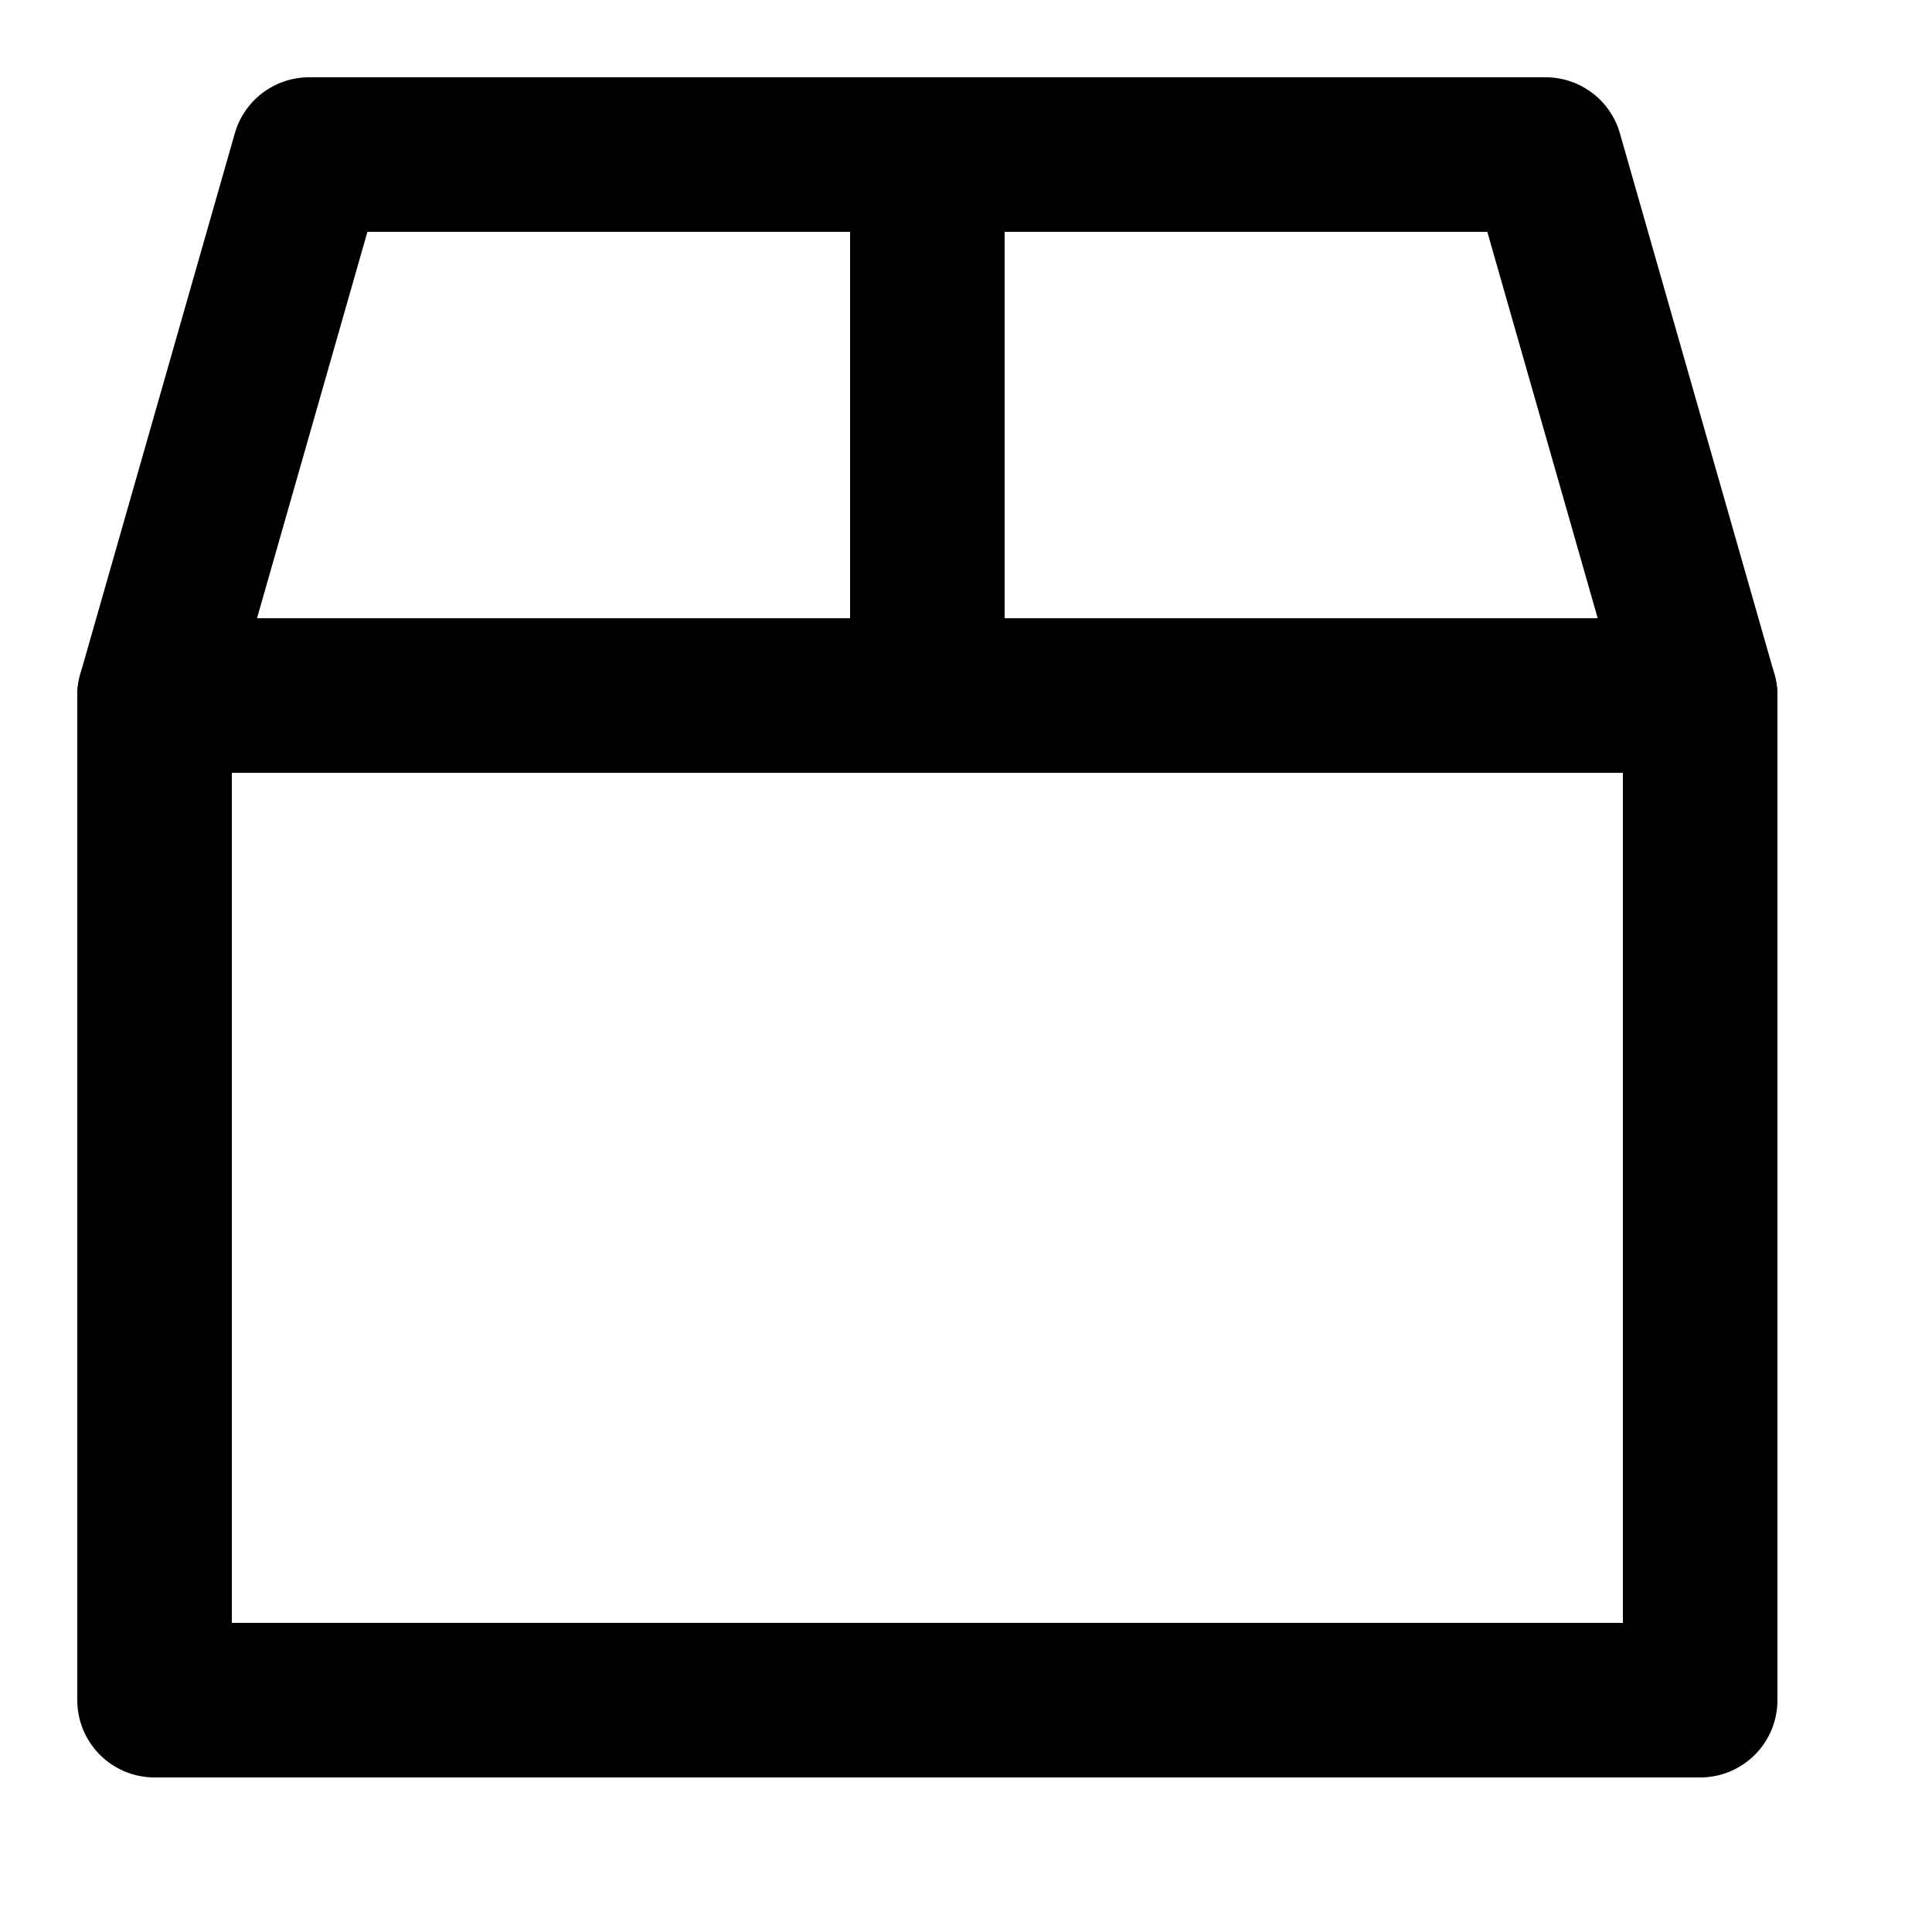
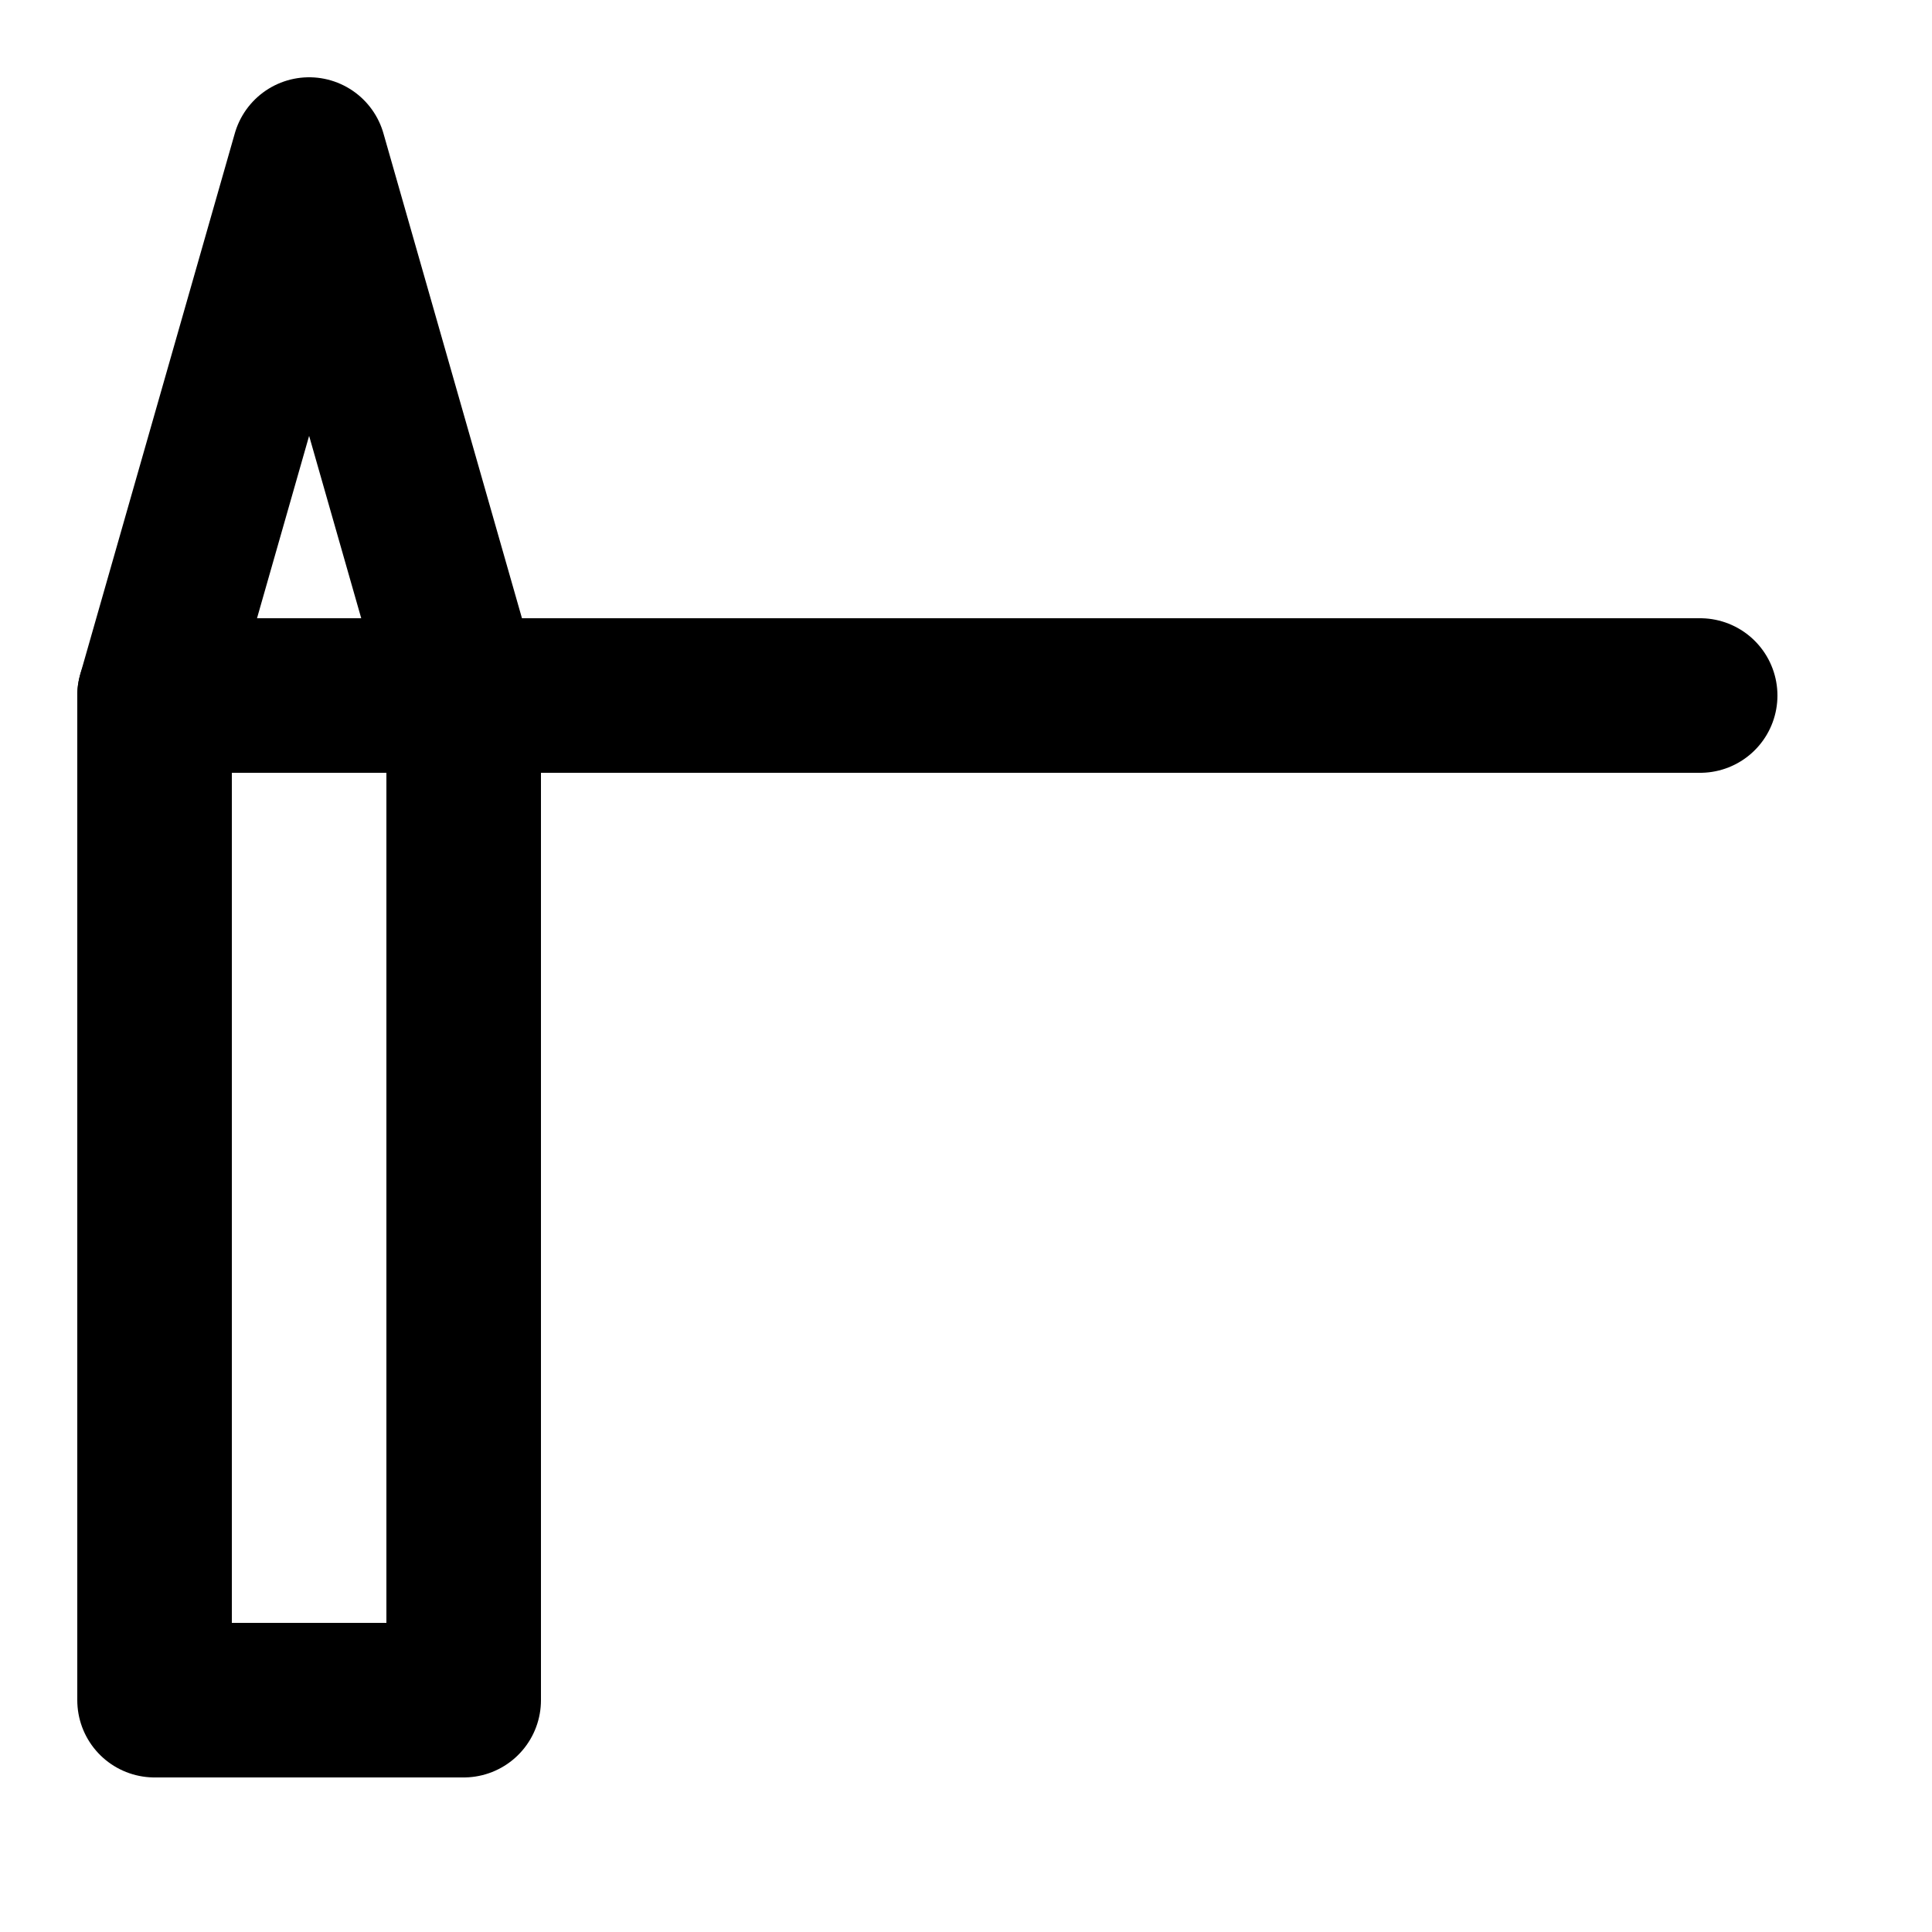
<svg xmlns="http://www.w3.org/2000/svg" enable-background="new 0 0 25 25" width="100" height="100" viewBox="0 0 25 25">
  <title>box</title>
  <g style="fill:none;stroke:#000;stroke-width:2;stroke-linecap:round;stroke-linejoin:round;stroke-miterlimit:10">
    <path d="m2 9h20" />
-     <path d="m12 2v7" />
-     <path d="m2 22v-13l2-7h16l2 7v13z" />
+     <path d="m2 22v-13l2-7l2 7v13z" />
  </g>
</svg>